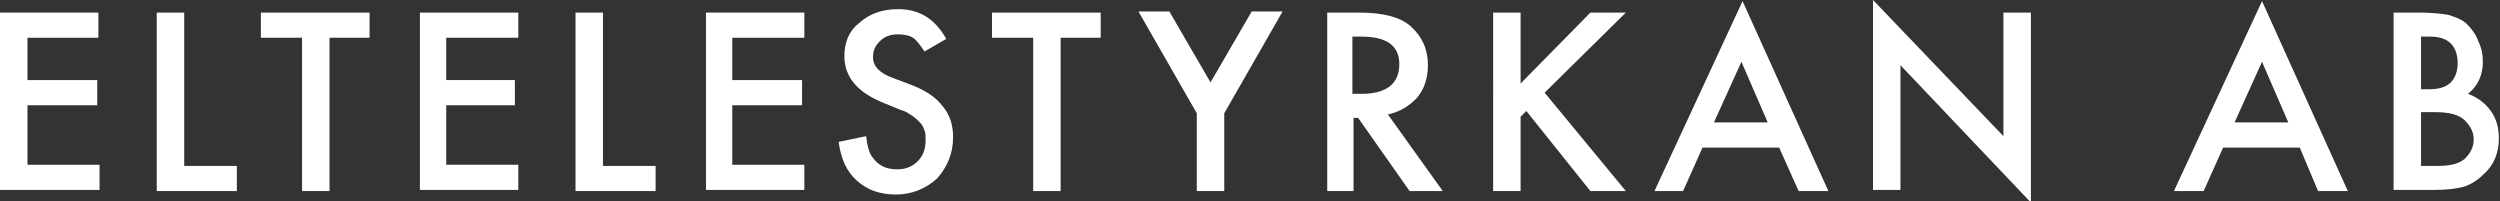
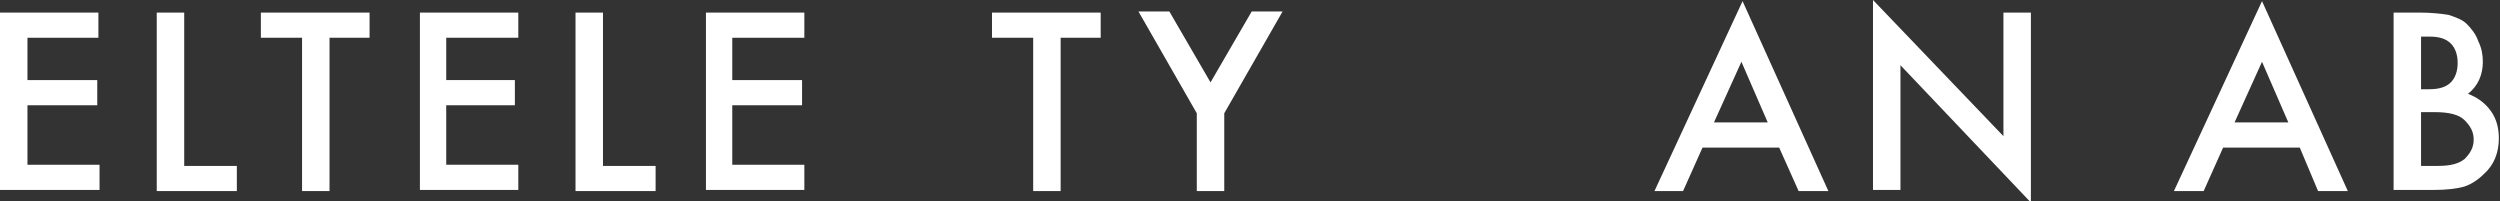
<svg xmlns="http://www.w3.org/2000/svg" version="1.1" id="Lager_1" x="0px" y="0px" viewBox="0 0 218.5 17.6" style="enable-background:new 0 0 218.5 17.6;" xml:space="preserve">
  <rect x="0" y="0" width="218.5" height="17.6" fill="#333333" stroke="none" />
  <style type="text/css">
	.st0{fill:#FFFFFF;}
</style>
  <g>
    <path class="st0" d="M8.6,3.3H2.4V7h6.1v2.2H2.4v5.2h6.3v2.2H0V1.1h8.6V3.3z" />
    <path class="st0" d="M16.1,1.1v13.4h4.6v2.2h-7V1.1H16.1z" />
    <path class="st0" d="M28.8,3.3v13.4h-2.4V3.3h-3.6V1.1h9.5v2.2H28.8z" />
    <path class="st0" d="M45.2,3.3H39V7H45v2.2H39v5.2h6.3v2.2h-8.6V1.1h8.6V3.3z" />
    <path class="st0" d="M52.7,1.1v13.4h4.6v2.2h-7V1.1H52.7z" />
    <path class="st0" d="M70.3,3.3H64V7h6.1v2.2H64v5.2h6.3v2.2h-8.6V1.1h8.6V3.3z" />
-     <path class="st0" d="M82.7,3.4l-1.9,1.1c-0.4-0.6-0.7-1-1-1.2C79.5,3.1,79,3,78.5,3c-0.7,0-1.2,0.2-1.6,0.6   c-0.4,0.4-0.6,0.8-0.6,1.4c0,0.8,0.6,1.4,1.7,1.8l1.6,0.6c1.3,0.5,2.2,1.1,2.8,1.9c0.6,0.7,0.9,1.6,0.9,2.7c0,1.4-0.5,2.6-1.4,3.6   c-1,0.9-2.2,1.4-3.6,1.4c-1.4,0-2.5-0.4-3.4-1.2c-0.9-0.8-1.4-1.9-1.6-3.4l2.4-0.5c0.1,0.9,0.3,1.6,0.6,1.9c0.5,0.7,1.2,1,2.1,1   c0.7,0,1.3-0.2,1.8-0.7c0.5-0.5,0.7-1.1,0.7-1.9c0-0.3,0-0.6-0.1-0.8c-0.1-0.3-0.2-0.5-0.4-0.7c-0.2-0.2-0.4-0.4-0.7-0.6   c-0.3-0.2-0.6-0.4-1-0.5L77,8.9c-2.1-0.9-3.2-2.2-3.2-4c0-1.2,0.4-2.2,1.3-2.9c0.9-0.8,2-1.2,3.4-1.2C80.3,0.8,81.7,1.6,82.7,3.4z" />
    <path class="st0" d="M92.7,3.3v13.4h-2.4V3.3h-3.6V1.1h9.5v2.2H92.7z" />
    <path class="st0" d="M104.6,9.9l-5.1-8.9h2.7l3.6,6.2l3.6-6.2h2.7L107,9.9v6.8h-2.4V9.9z" />
-     <path class="st0" d="M121.3,10l4.8,6.7h-2.9l-4.5-6.4h-0.4v6.4H116V1.1h2.8c2.1,0,3.6,0.4,4.5,1.2c1,0.9,1.5,2,1.5,3.4   c0,1.1-0.3,2.1-1,2.9C123.1,9.3,122.3,9.8,121.3,10z M118.3,8.2h0.7c2.2,0,3.3-0.9,3.3-2.6c0-1.6-1.1-2.4-3.3-2.4h-0.8V8.2z" />
-     <path class="st0" d="M132.9,7.3l6.1-6.2h3.1L135,8.1l7.1,8.6H139l-5.6-7l-0.5,0.5v6.5h-2.4V1.1h2.4V7.3z" />
    <path class="st0" d="M155.5,12.9h-6.7l-1.7,3.8h-2.5l7.7-16.6l7.5,16.6h-2.6L155.5,12.9z M154.5,10.7l-2.3-5.3l-2.4,5.3H154.5z" />
    <path class="st0" d="M163.7,16.7V0l11.4,11.9V1.1h2.4v16.6L166.1,5.7v10.9H163.7z" />
    <path class="st0" d="M201,12.9h-6.7l-1.7,3.8H190l7.7-16.6l7.5,16.6h-2.6L201,12.9z M200,10.7l-2.3-5.3l-2.4,5.3H200z" />
    <path class="st0" d="M209.2,16.7V1.1h2.3c1,0,1.9,0.1,2.5,0.2c0.6,0.2,1.2,0.4,1.6,0.8c0.4,0.4,0.8,0.9,1,1.5   c0.3,0.6,0.4,1.2,0.4,1.8c0,1.1-0.4,2.1-1.3,2.8c0.8,0.3,1.5,0.8,2,1.5c0.5,0.7,0.7,1.5,0.7,2.4c0,1.2-0.4,2.3-1.3,3.1   c-0.5,0.5-1.1,0.9-1.7,1.1c-0.7,0.2-1.6,0.3-2.7,0.3H209.2z M211.6,7.8h0.7c0.9,0,1.5-0.2,1.9-0.6c0.4-0.4,0.6-1,0.6-1.7   c0-0.7-0.2-1.3-0.6-1.7c-0.4-0.4-1-0.6-1.8-0.6h-0.8V7.8z M211.6,14.5h1.5c1.1,0,1.8-0.2,2.3-0.6c0.5-0.5,0.8-1,0.8-1.7   c0-0.7-0.3-1.2-0.8-1.7c-0.5-0.5-1.4-0.7-2.6-0.7h-1.2V14.5z" />
  </g>
</svg>